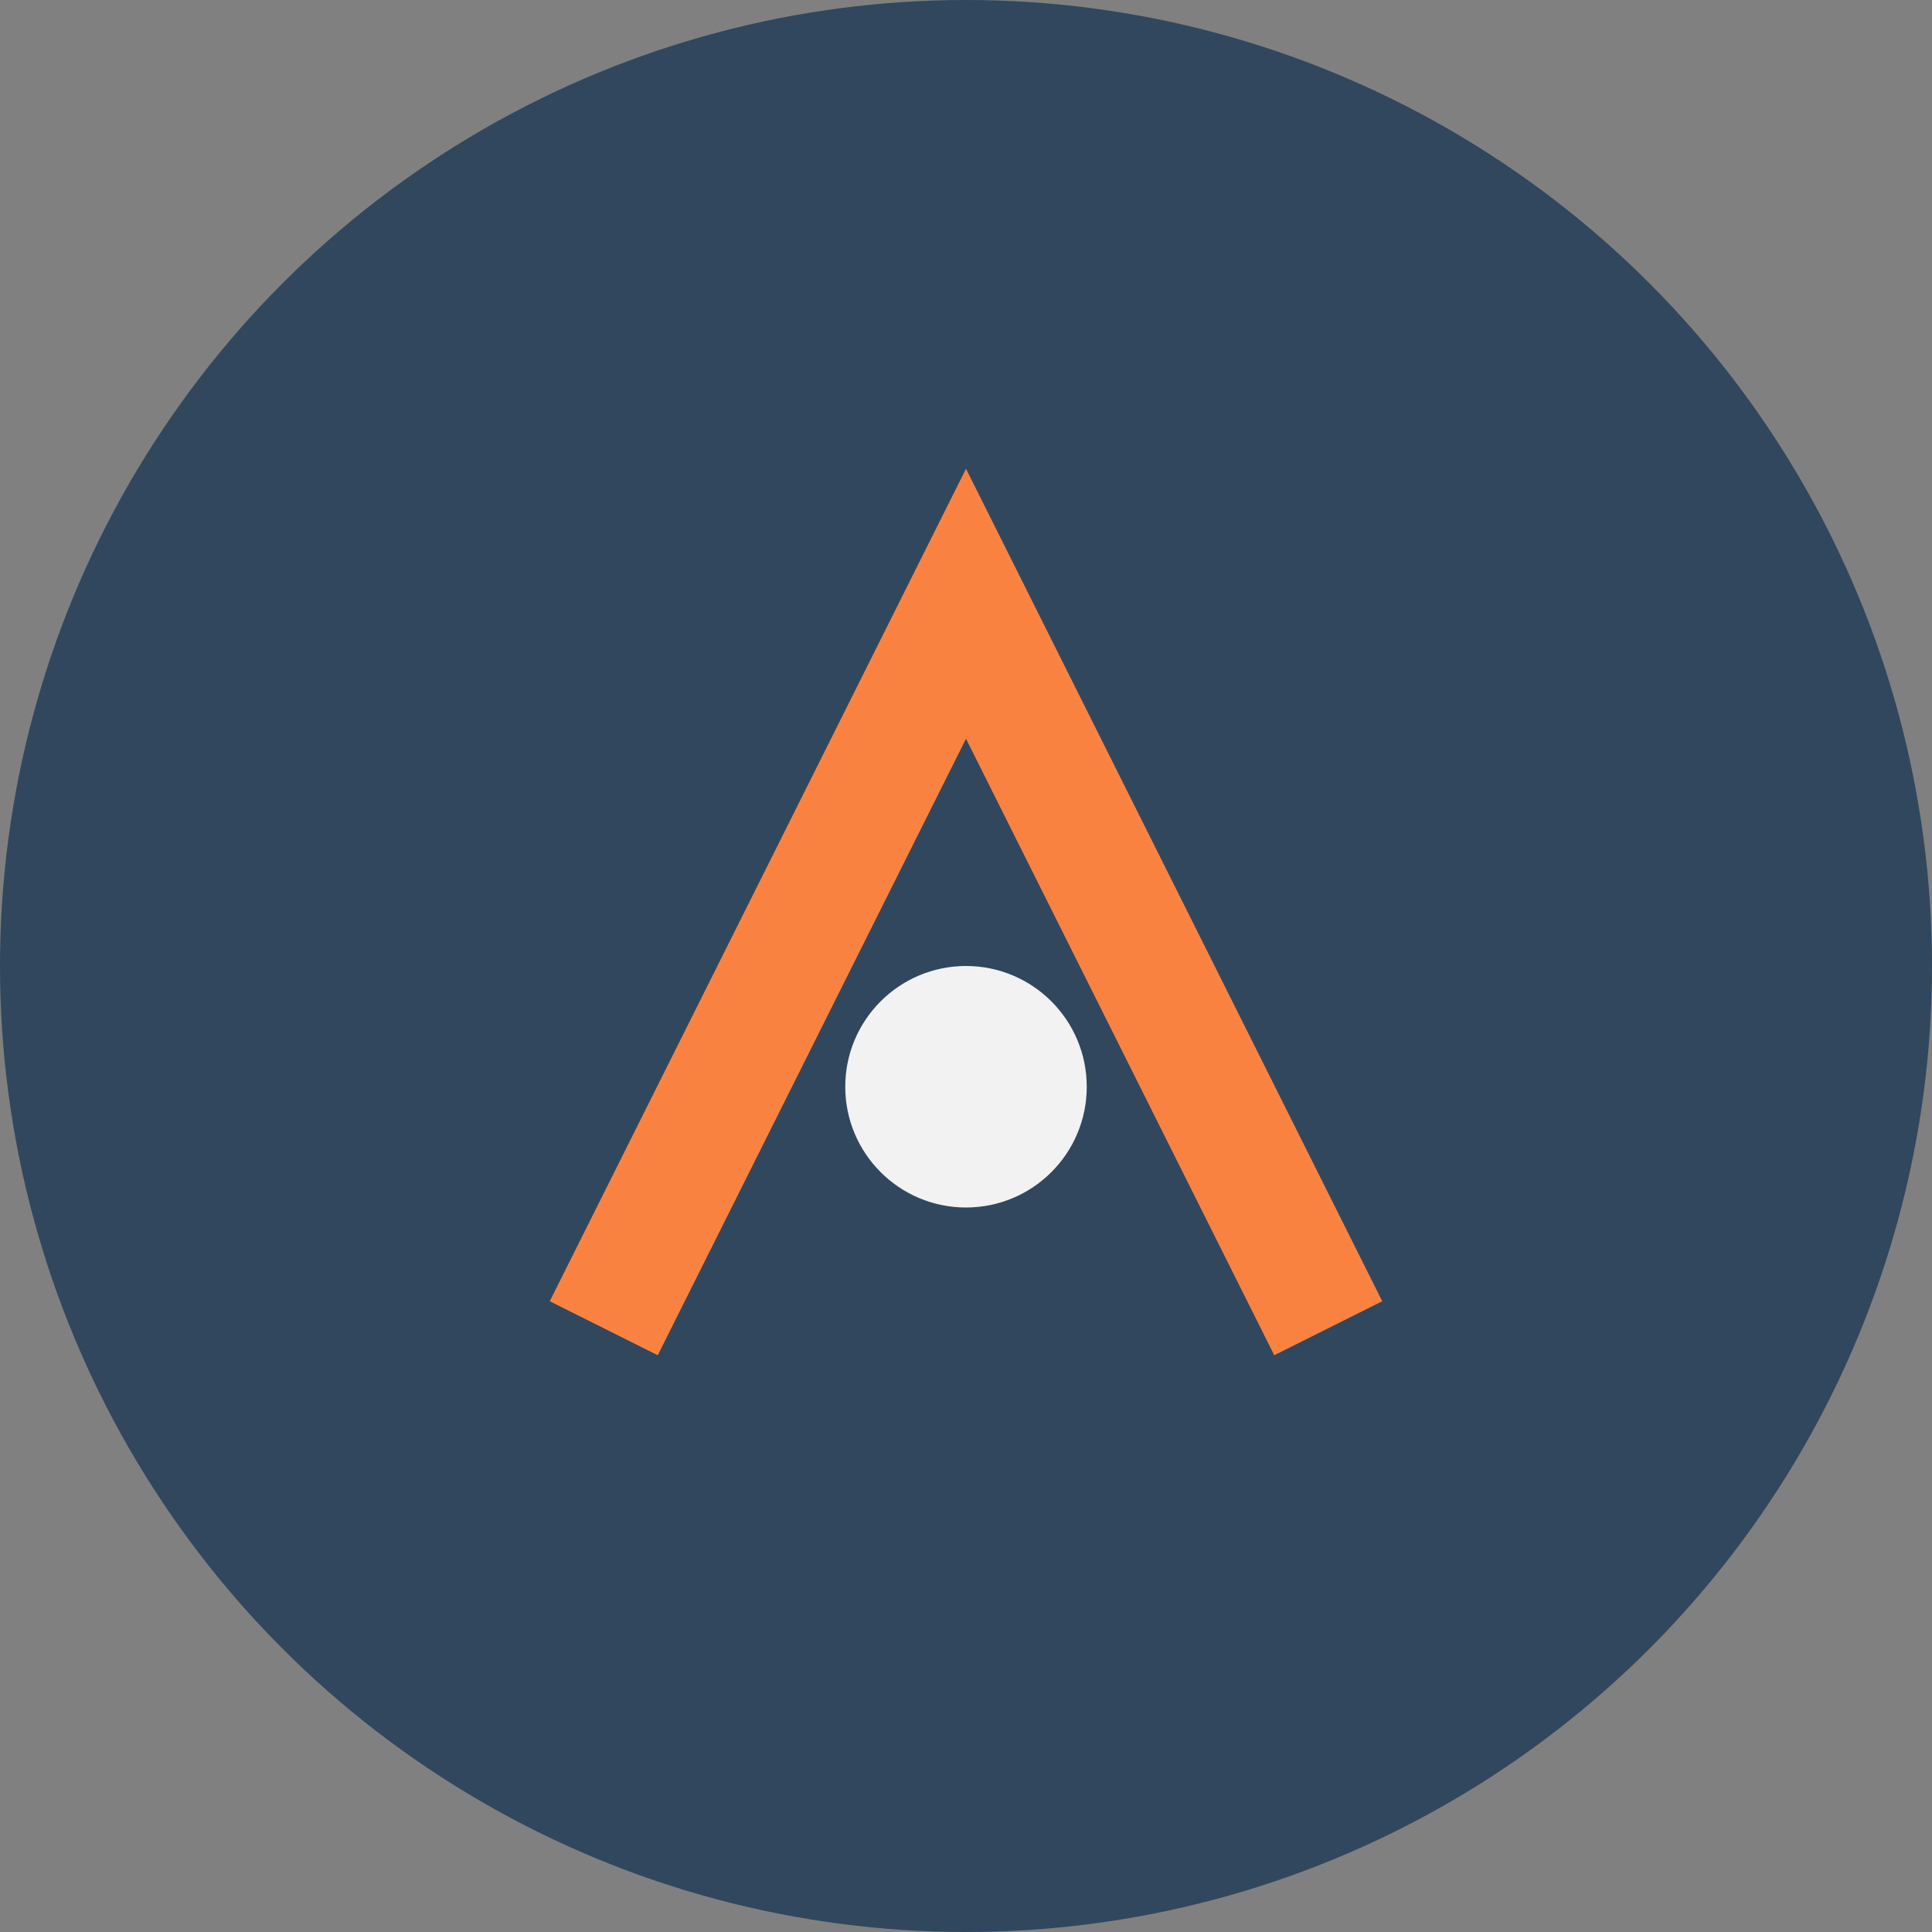
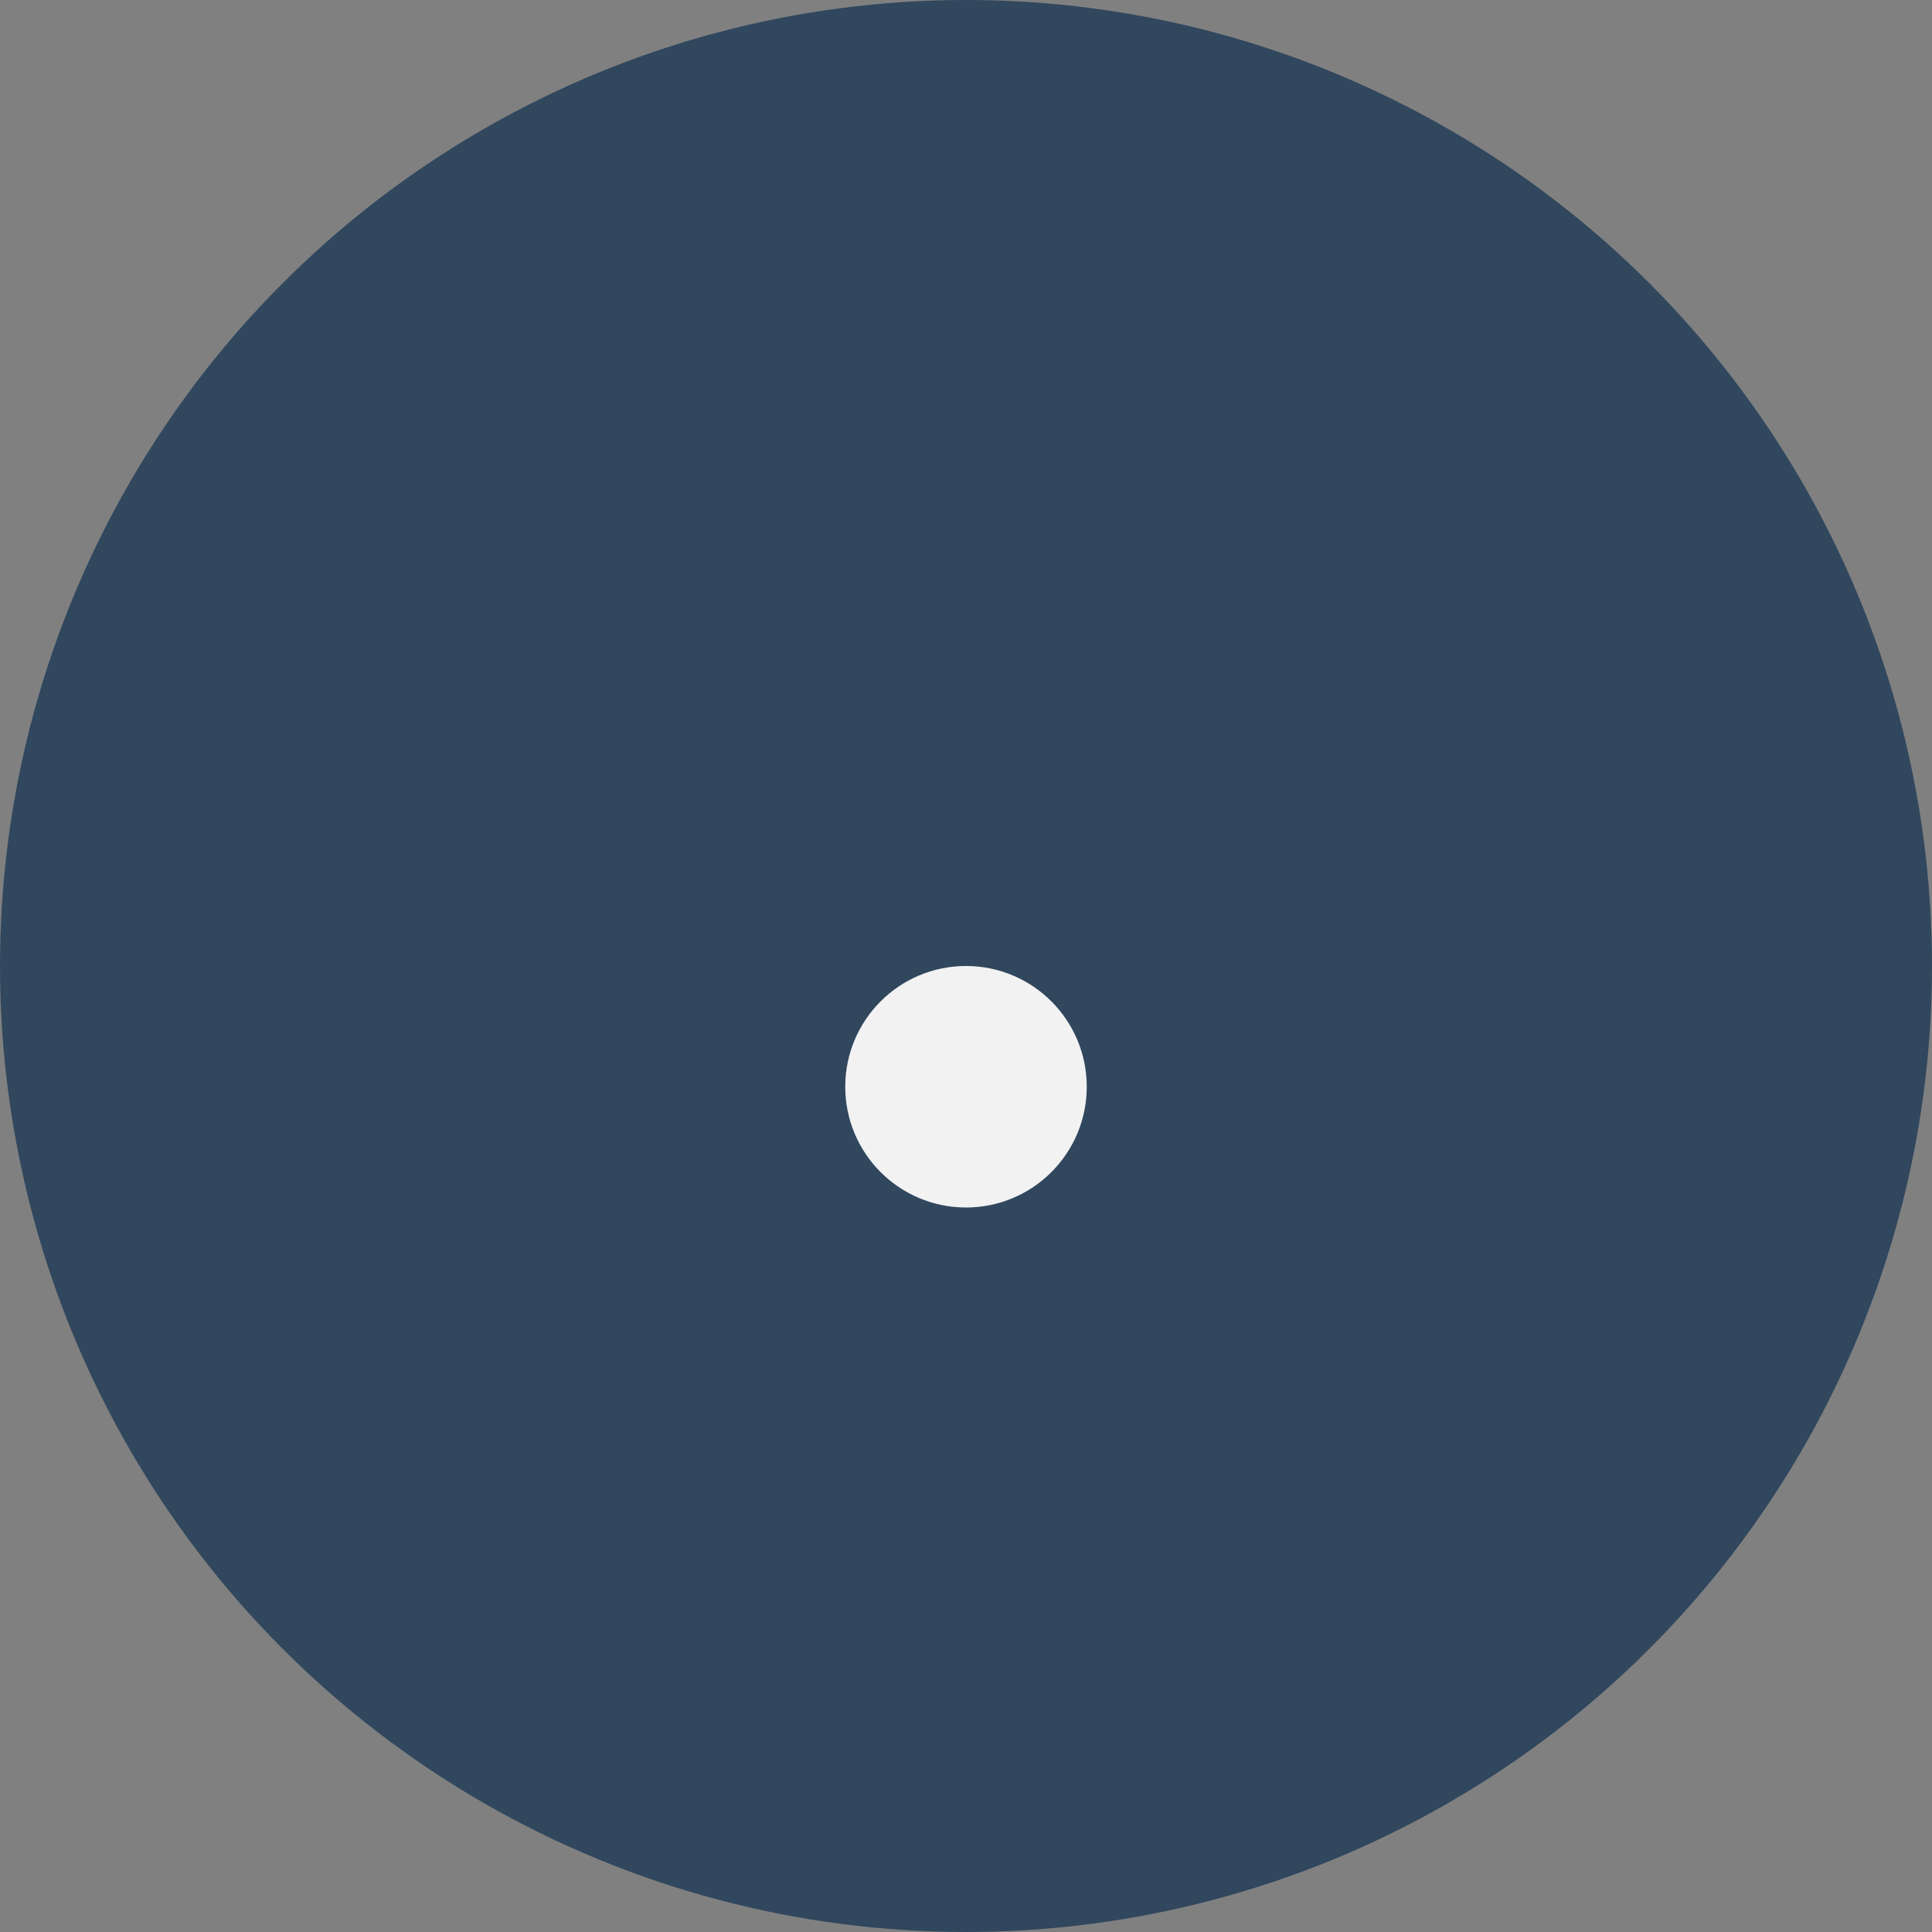
<svg xmlns="http://www.w3.org/2000/svg" width="32" height="32" viewBox="0 0 32 32">
  <rect x="0" y="0" width="32" height="32" fill="#808080" stroke="none" />
  <circle cx="16" cy="16" r="16" fill="#30475E" />
-   <path d="M10 22l6-12 6 12" stroke="#FA8241" stroke-width="2" fill="none" />
  <circle cx="16" cy="18" r="2" fill="#F2F2F2" />
</svg>